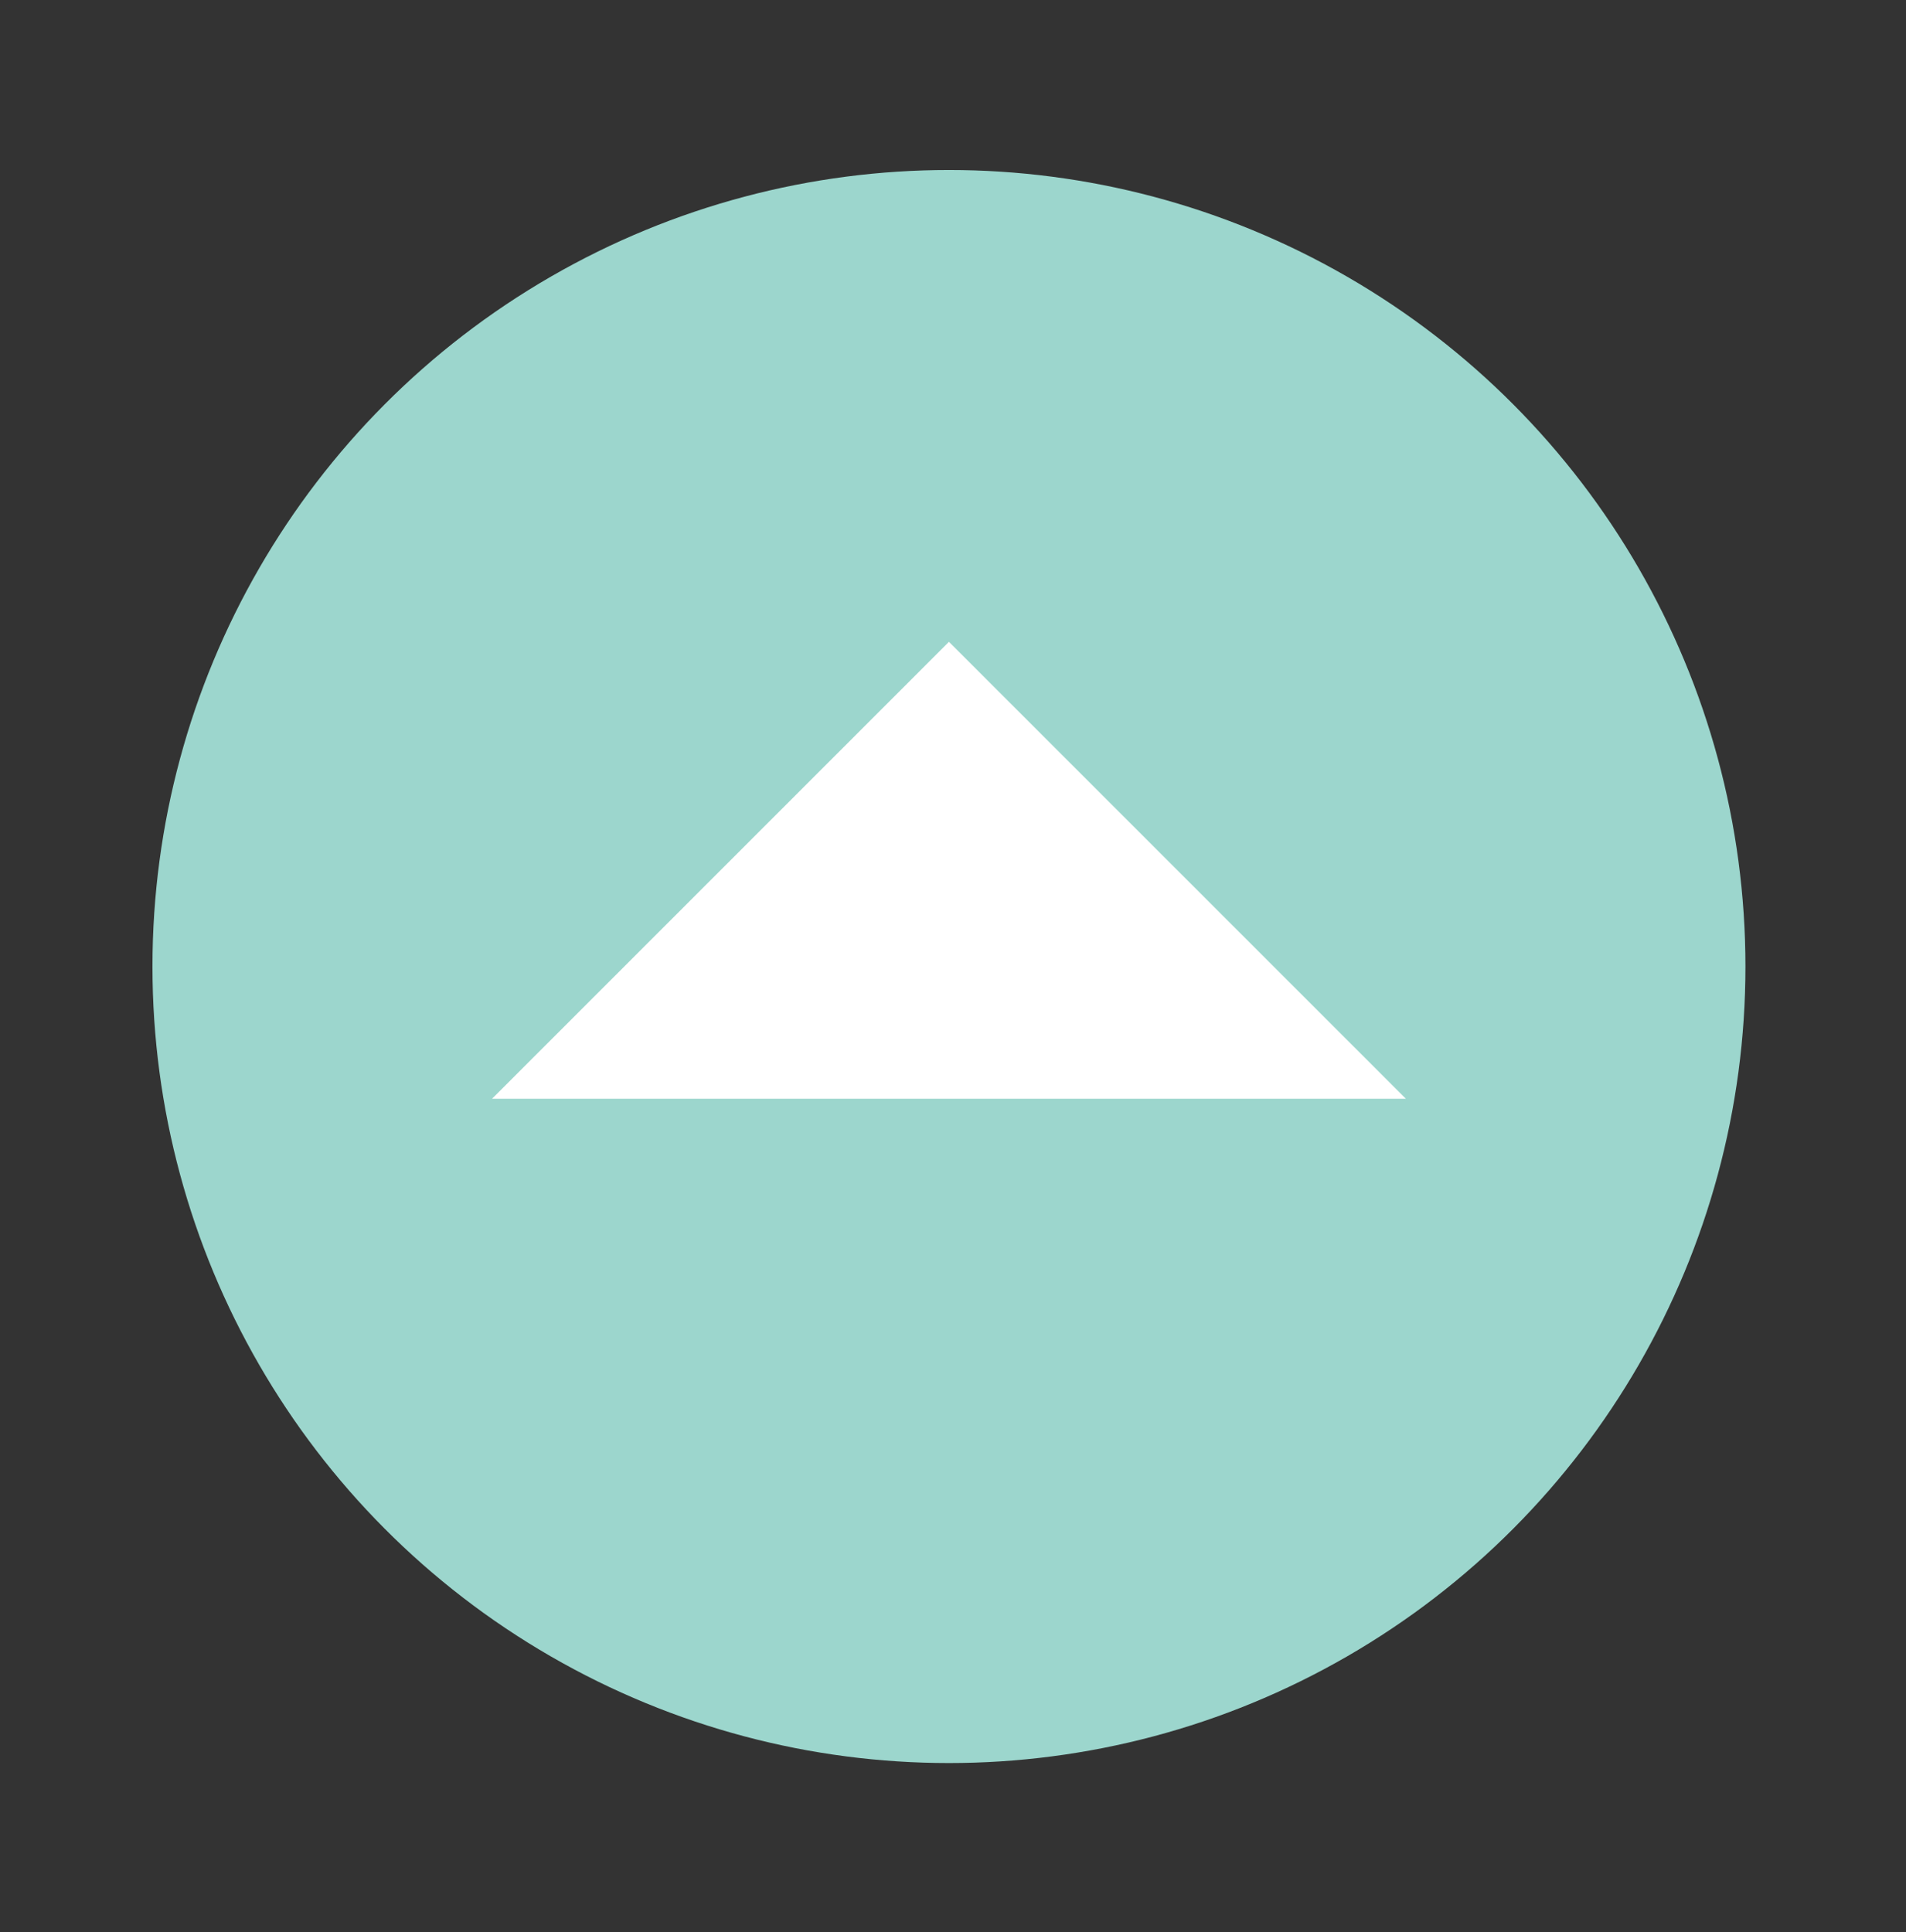
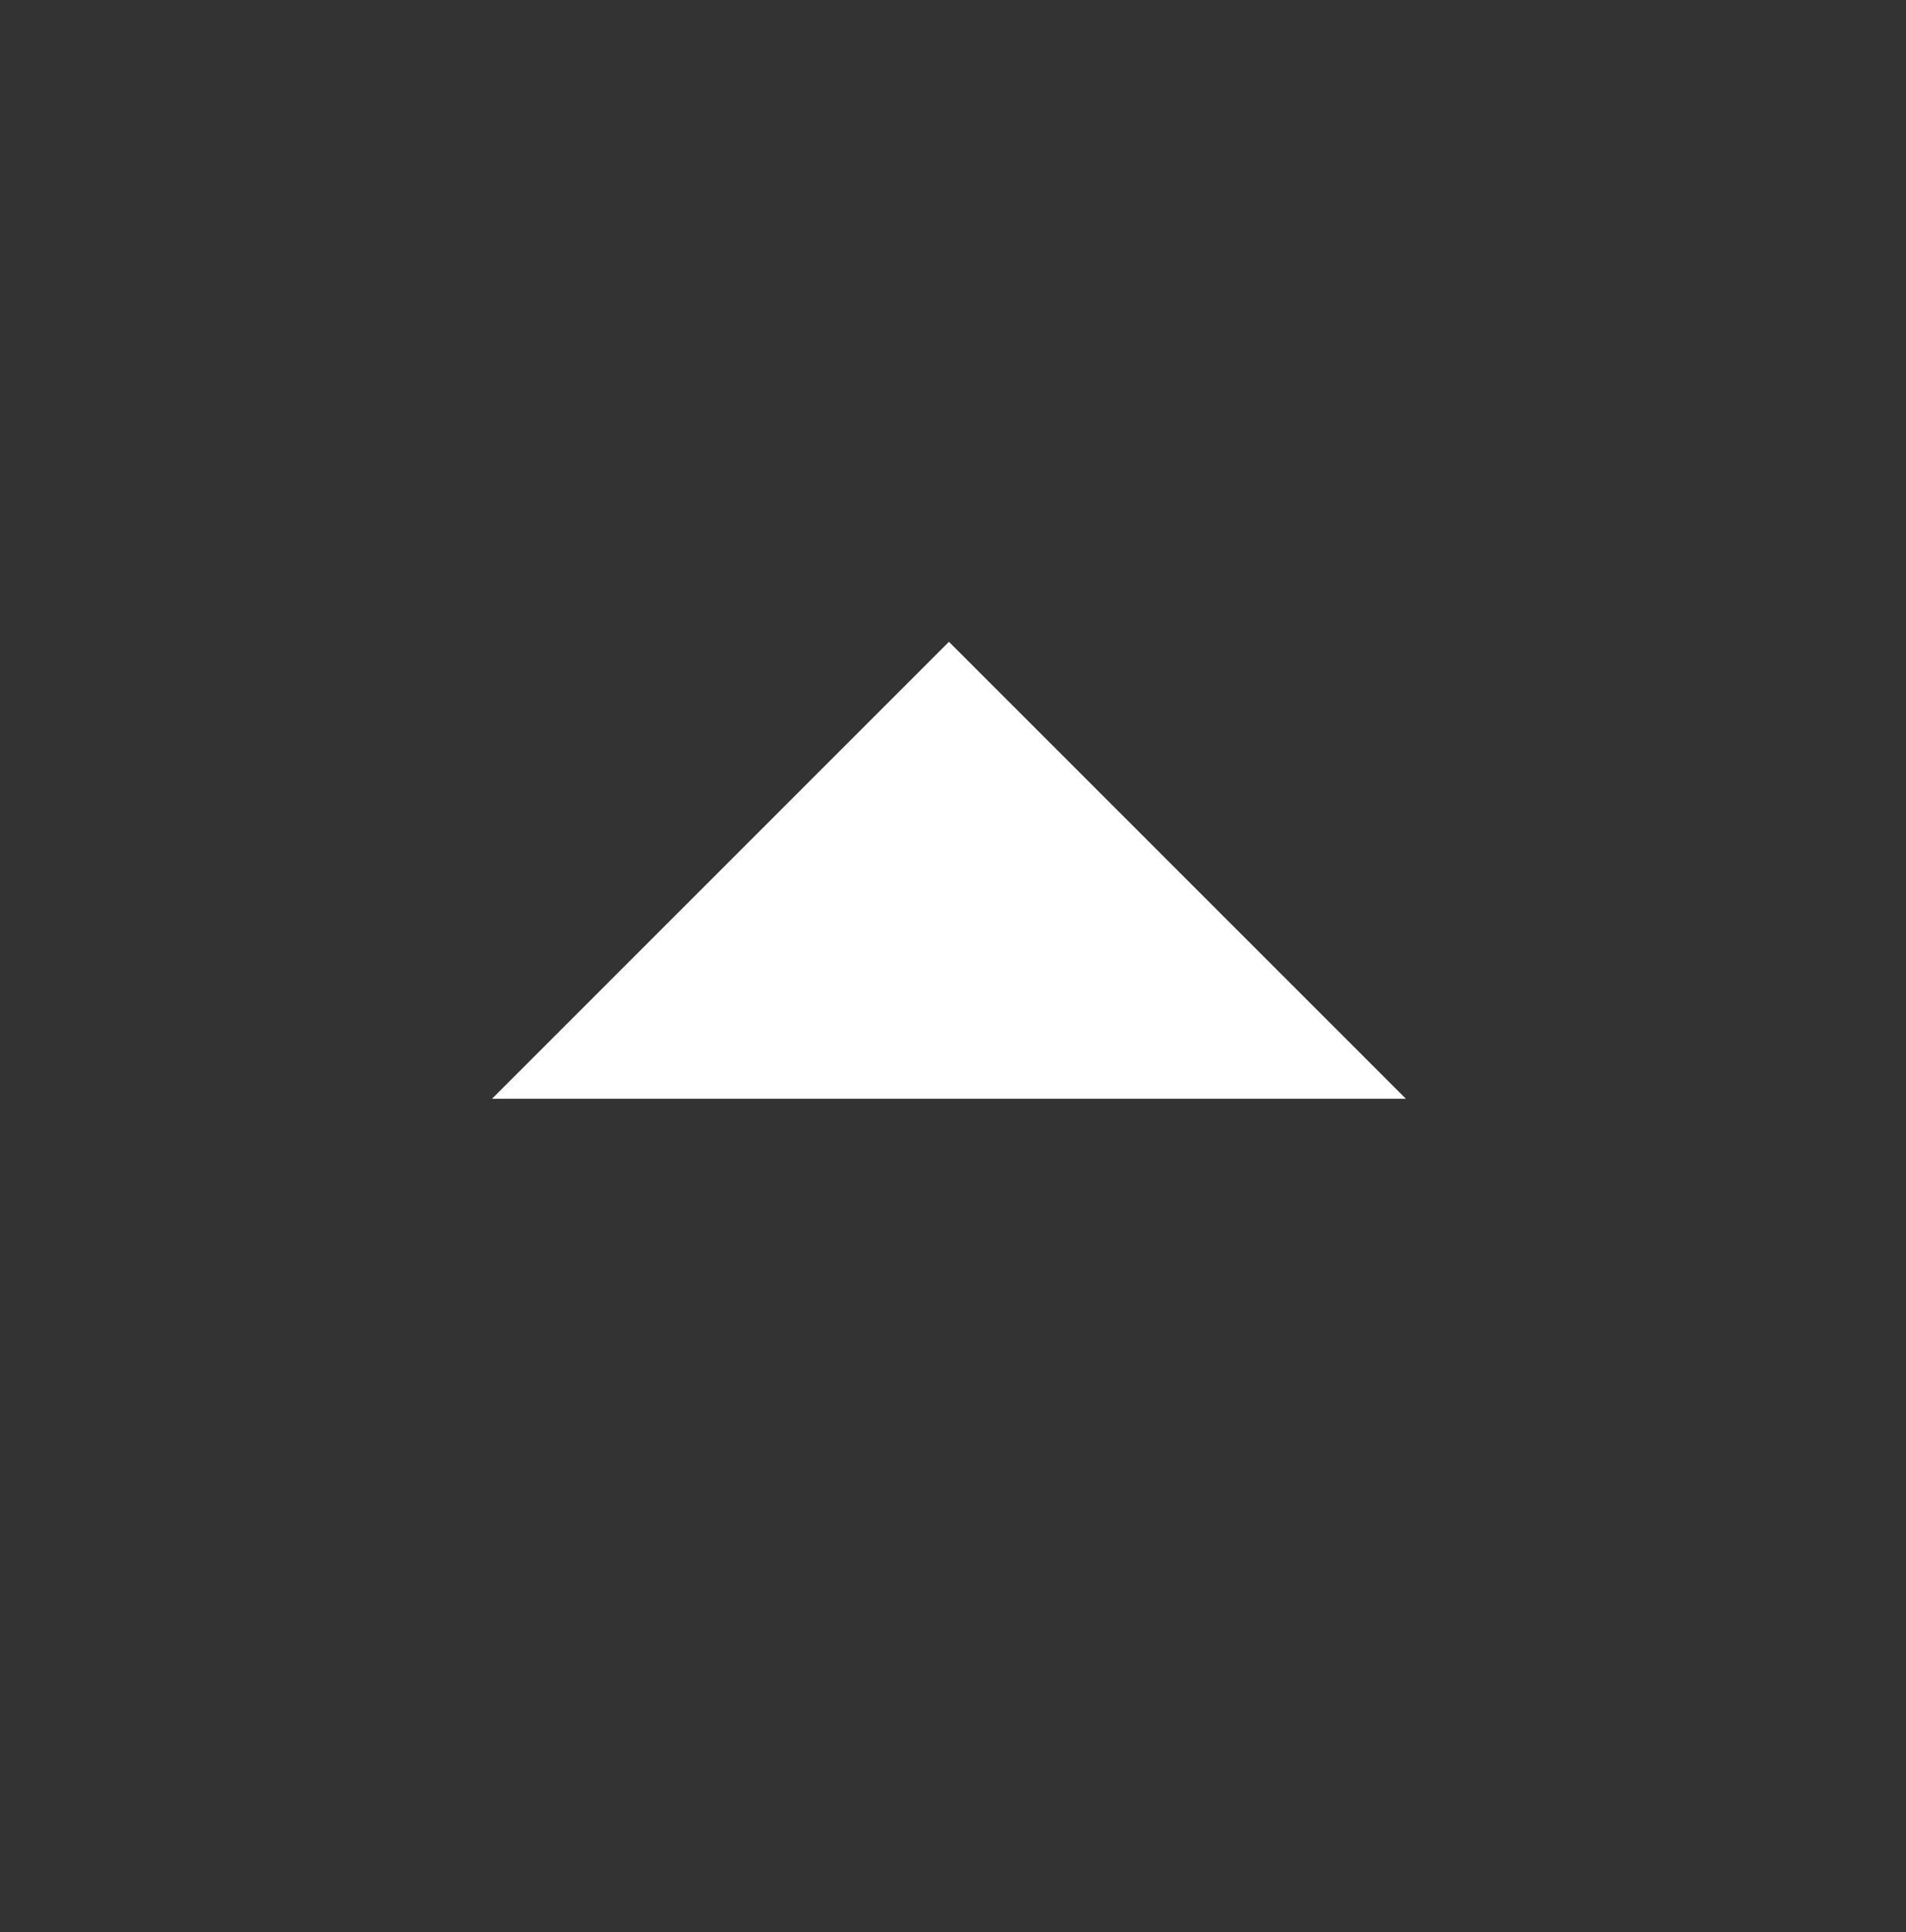
<svg xmlns="http://www.w3.org/2000/svg" version="1.1" id="Layer_1" x="0px" y="0px" viewBox="0 0 423.8 429.6" style="enable-background:new 0 0 423.8 429.6;" xml:space="preserve">
  <rect x="0" y="0" width="423.8" height="429.6" fill="#333333" stroke="none" />
  <style type="text/css">
	.st0{fill:#9CD6CD;}
	.st1{fill:#FFFFFF;}
</style>
-   <circle id="XMLID_637_" class="st0" cx="211" cy="214.9" r="177.1" />
  <polygon id="XMLID_636_" class="st1" points="211,142.7 312.6,244.3 109.4,244.3 " />
</svg>